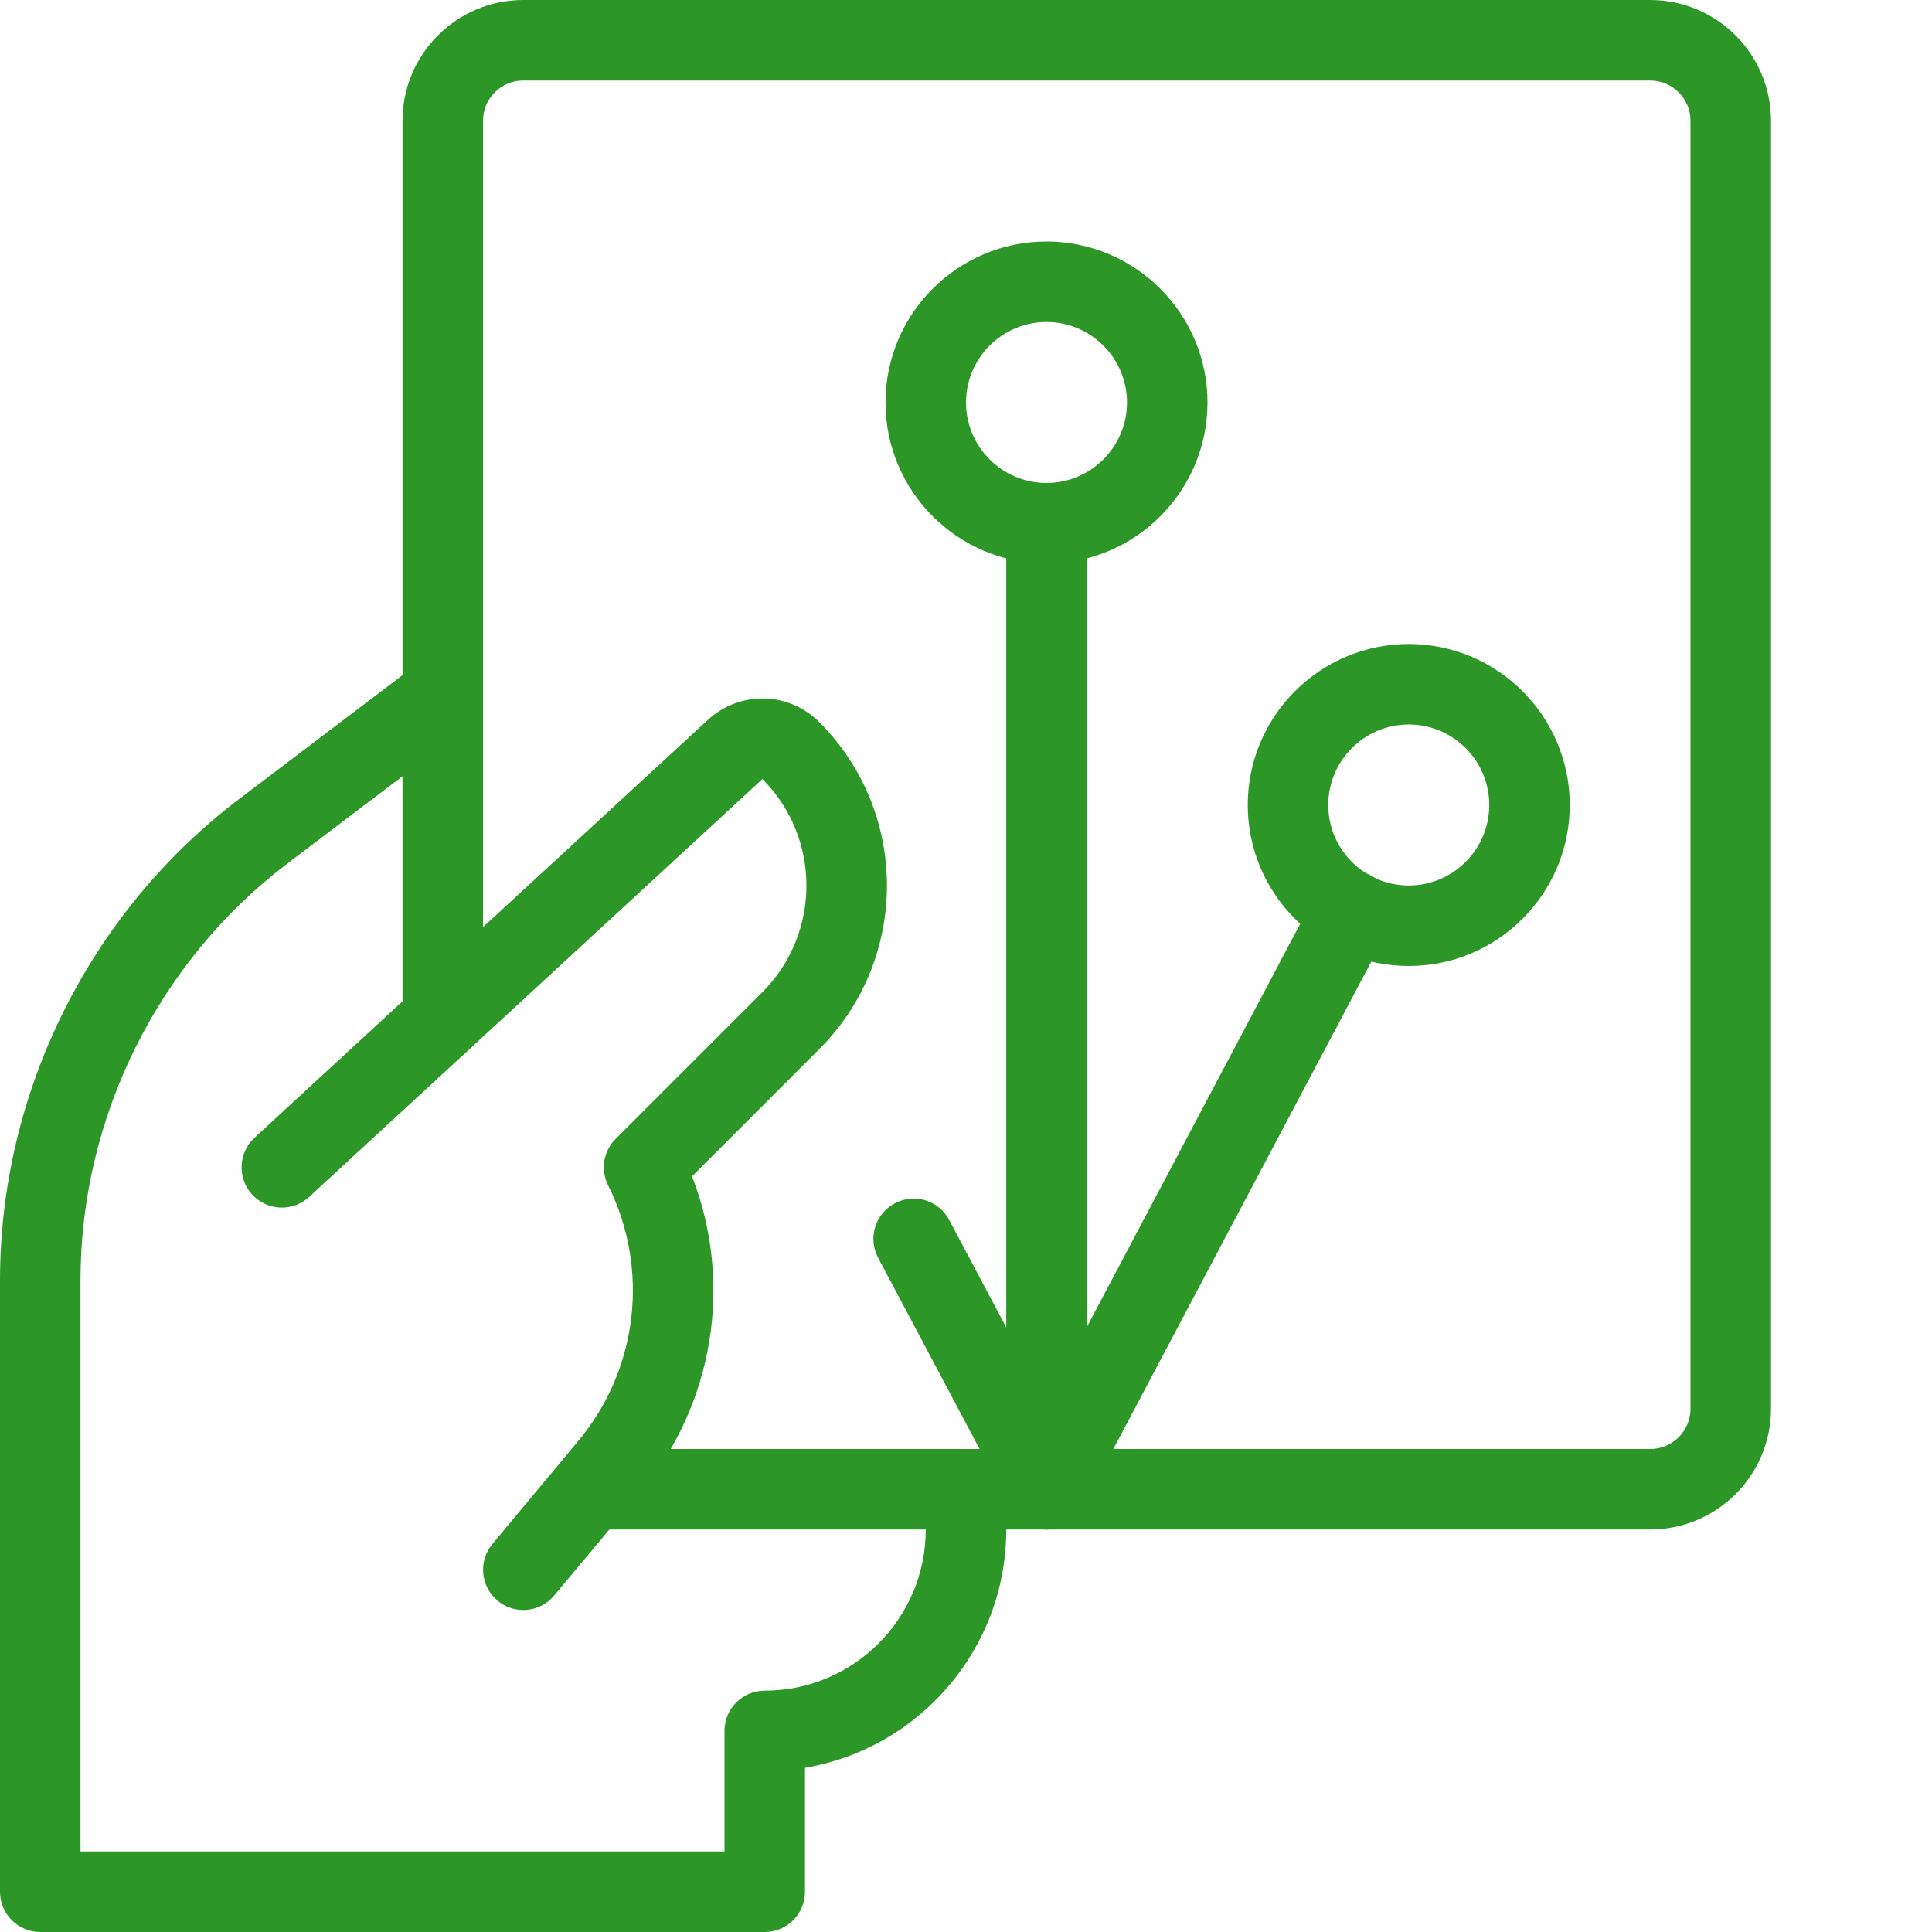
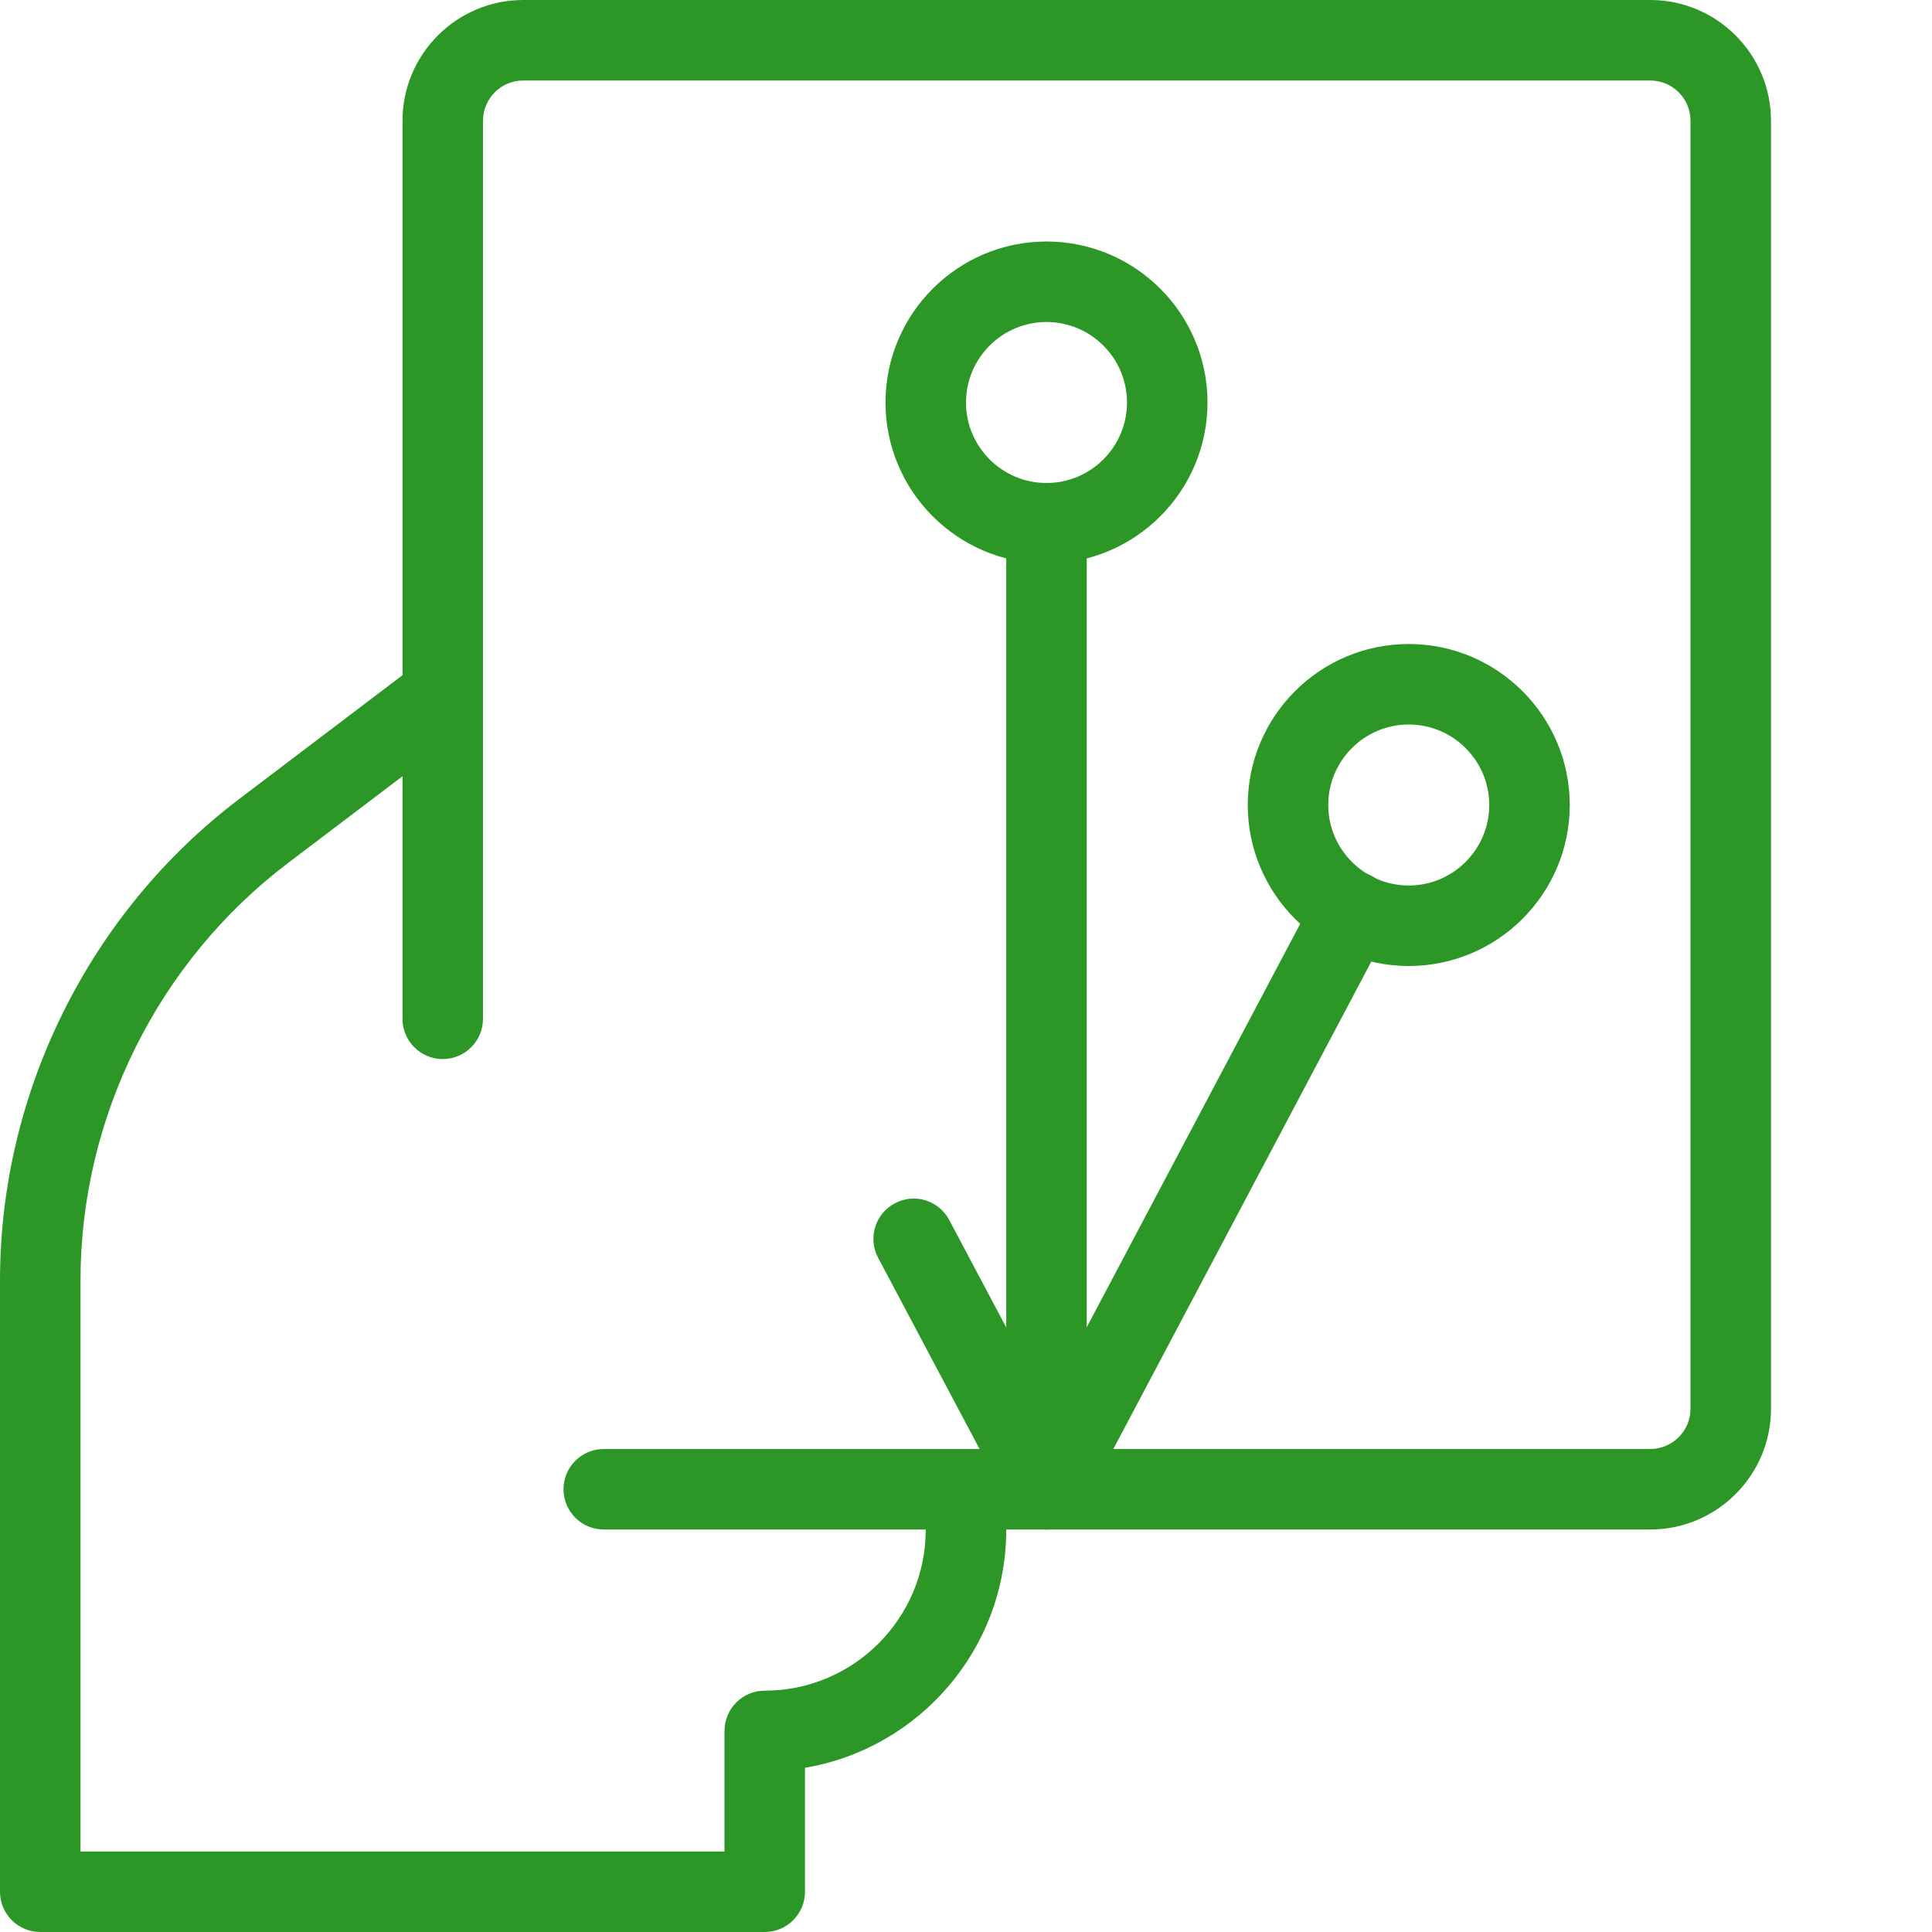
<svg xmlns="http://www.w3.org/2000/svg" id="_x31__px" enable-background="new 0 0 24 24" height="512" viewBox="0 0 24 24" width="512">
  <g>
-     <path d="m6.5 20c-.113 0-.226-.038-.319-.116-.212-.177-.241-.492-.064-.704l1.068-1.282c.743-.891.887-2.137.369-3.174-.096-.192-.059-.425.094-.577l1.823-1.823c.729-.729.729-1.917 0-2.646l-5.631 5.191c-.203.187-.519.175-.707-.029-.187-.203-.174-.52.029-.707l5.631-5.19c.396-.365 1.005-.354 1.385.028 1.12 1.12 1.12 2.941 0 4.061l-1.581 1.581c.512 1.319.275 2.825-.643 3.927l-1.07 1.28c-.099.119-.241.18-.384.18z" fill="#2c9727" data-original="#000000" style="" />
-   </g>
+     </g>
  <g>
    <path d="m9.5 24h-9c-.276 0-.5-.224-.5-.5v-7.596c0-2.333 1.11-4.567 2.969-5.977l2.079-1.576c.22-.168.534-.124.701.096s.124.534-.096.701l-2.079 1.576c-1.612 1.222-2.574 3.158-2.574 5.18v7.096h8v-1.498c0-.276.224-.5.5-.5 1.103 0 2-.897 2-2v-.502c0-.276.224-.5.5-.5s.5.224.5.5v.502c0 1.484-1.083 2.72-2.5 2.958v1.54c0 .276-.224.5-.5.5z" fill="#2c9727" data-original="#000000" style="" />
  </g>
  <g>
    <path d="m20.5 19h-13c-.276 0-.5-.224-.5-.5s.224-.5.5-.5h13c.276 0 .5-.224.5-.5v-16c0-.276-.224-.5-.5-.5h-14c-.276 0-.5.224-.5.5v11.156c0 .276-.224.5-.5.5s-.5-.223-.5-.5v-11.156c0-.827.673-1.5 1.5-1.5h14c.827 0 1.5.673 1.5 1.5v16c0 .827-.673 1.5-1.5 1.5z" fill="#2c9727" data-original="#000000" style="" />
  </g>
  <g>
    <path d="m13 19c-.276 0-.5-.224-.5-.5v-12c0-.276.224-.5.5-.5s.5.224.5.5v12c0 .276-.224.5-.5.5z" fill="#2c9727" data-original="#000000" style="" />
  </g>
  <g>
    <path d="m13 7c-1.103 0-2-.897-2-2s.897-2 2-2 2 .897 2 2-.897 2-2 2zm0-3c-.551 0-1 .449-1 1s.449 1 1 1 1-.449 1-1-.449-1-1-1z" fill="#2c9727" data-original="#000000" style="" />
  </g>
  <g>
    <path d="m17.5 12c-1.103 0-2-.897-2-2s.897-2 2-2 2 .897 2 2-.897 2-2 2zm0-3c-.551 0-1 .449-1 1s.449 1 1 1 1-.449 1-1-.449-1-1-1z" fill="#2c9727" data-original="#000000" style="" />
  </g>
  <g>
    <path d="m13 19c-.185 0-.355-.102-.442-.266l-1.65-3.11c-.129-.244-.037-.547.208-.676.244-.131.547-.037.676.208l1.208 2.276 3.358-6.346c.129-.244.431-.338.676-.208.244.129.337.432.208.676l-3.8 7.18c-.087.163-.256.266-.442.266z" fill="#2c9727" data-original="#000000" style="" />
  </g>
</svg>